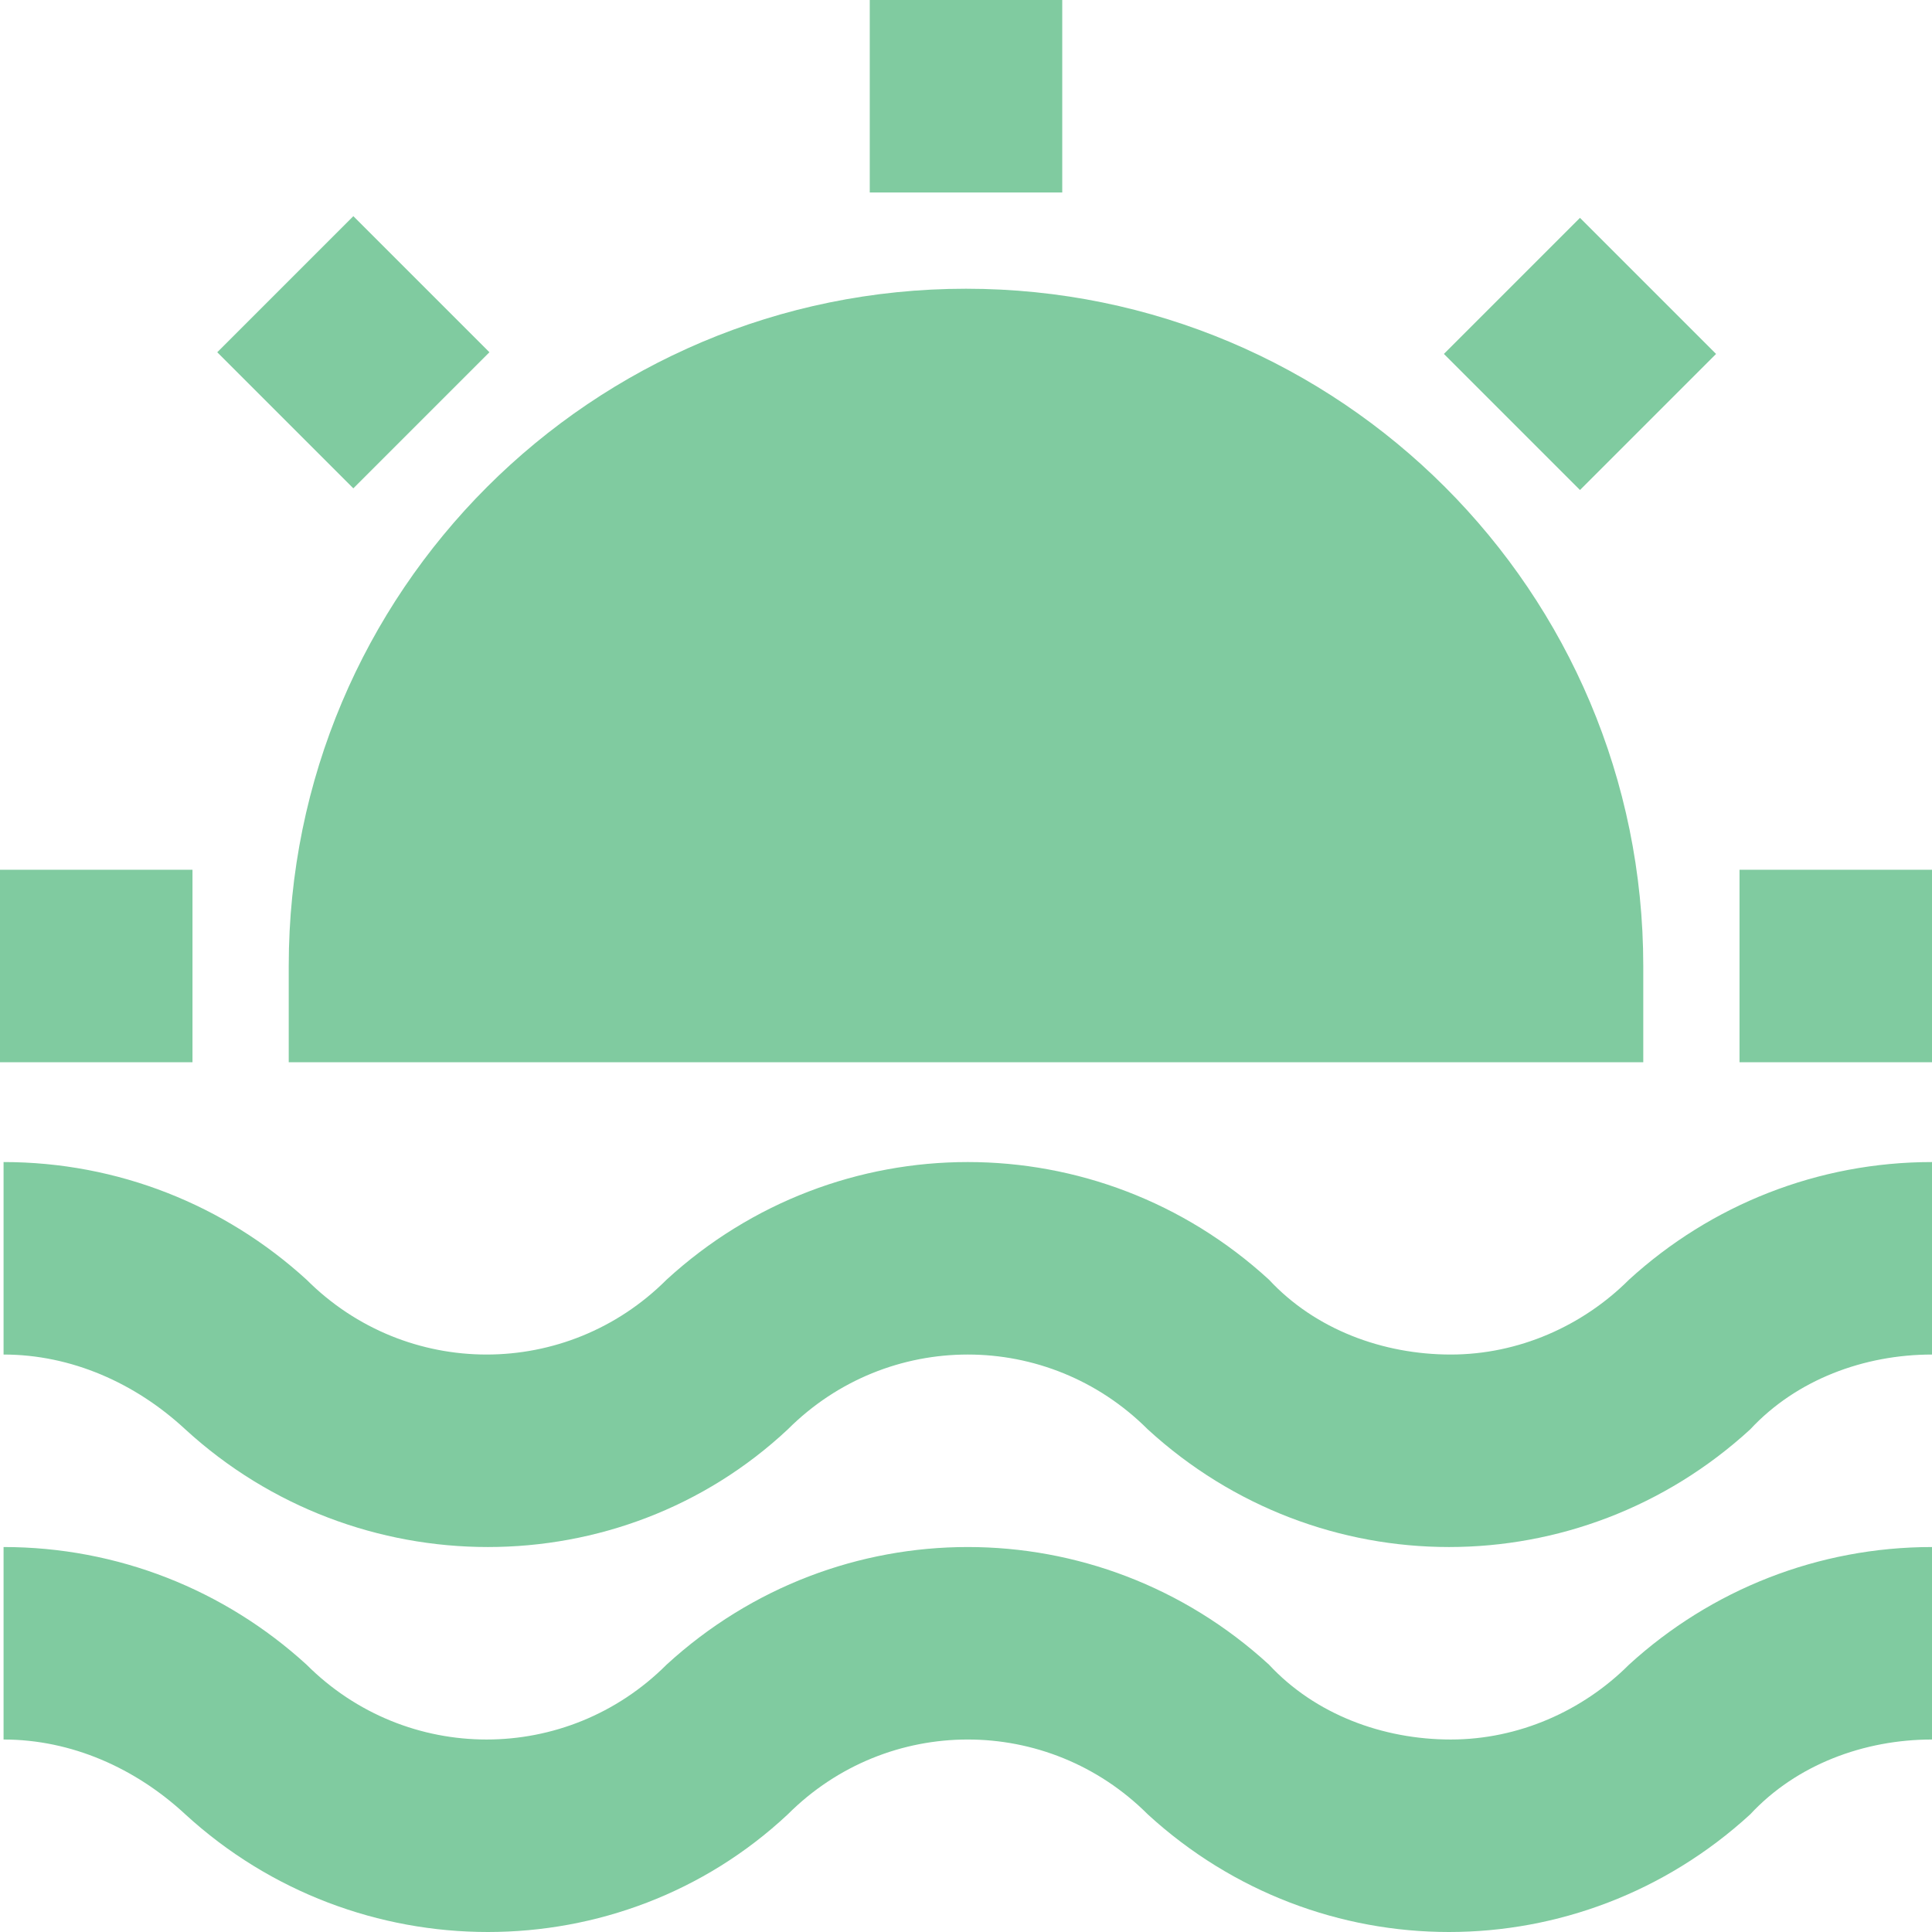
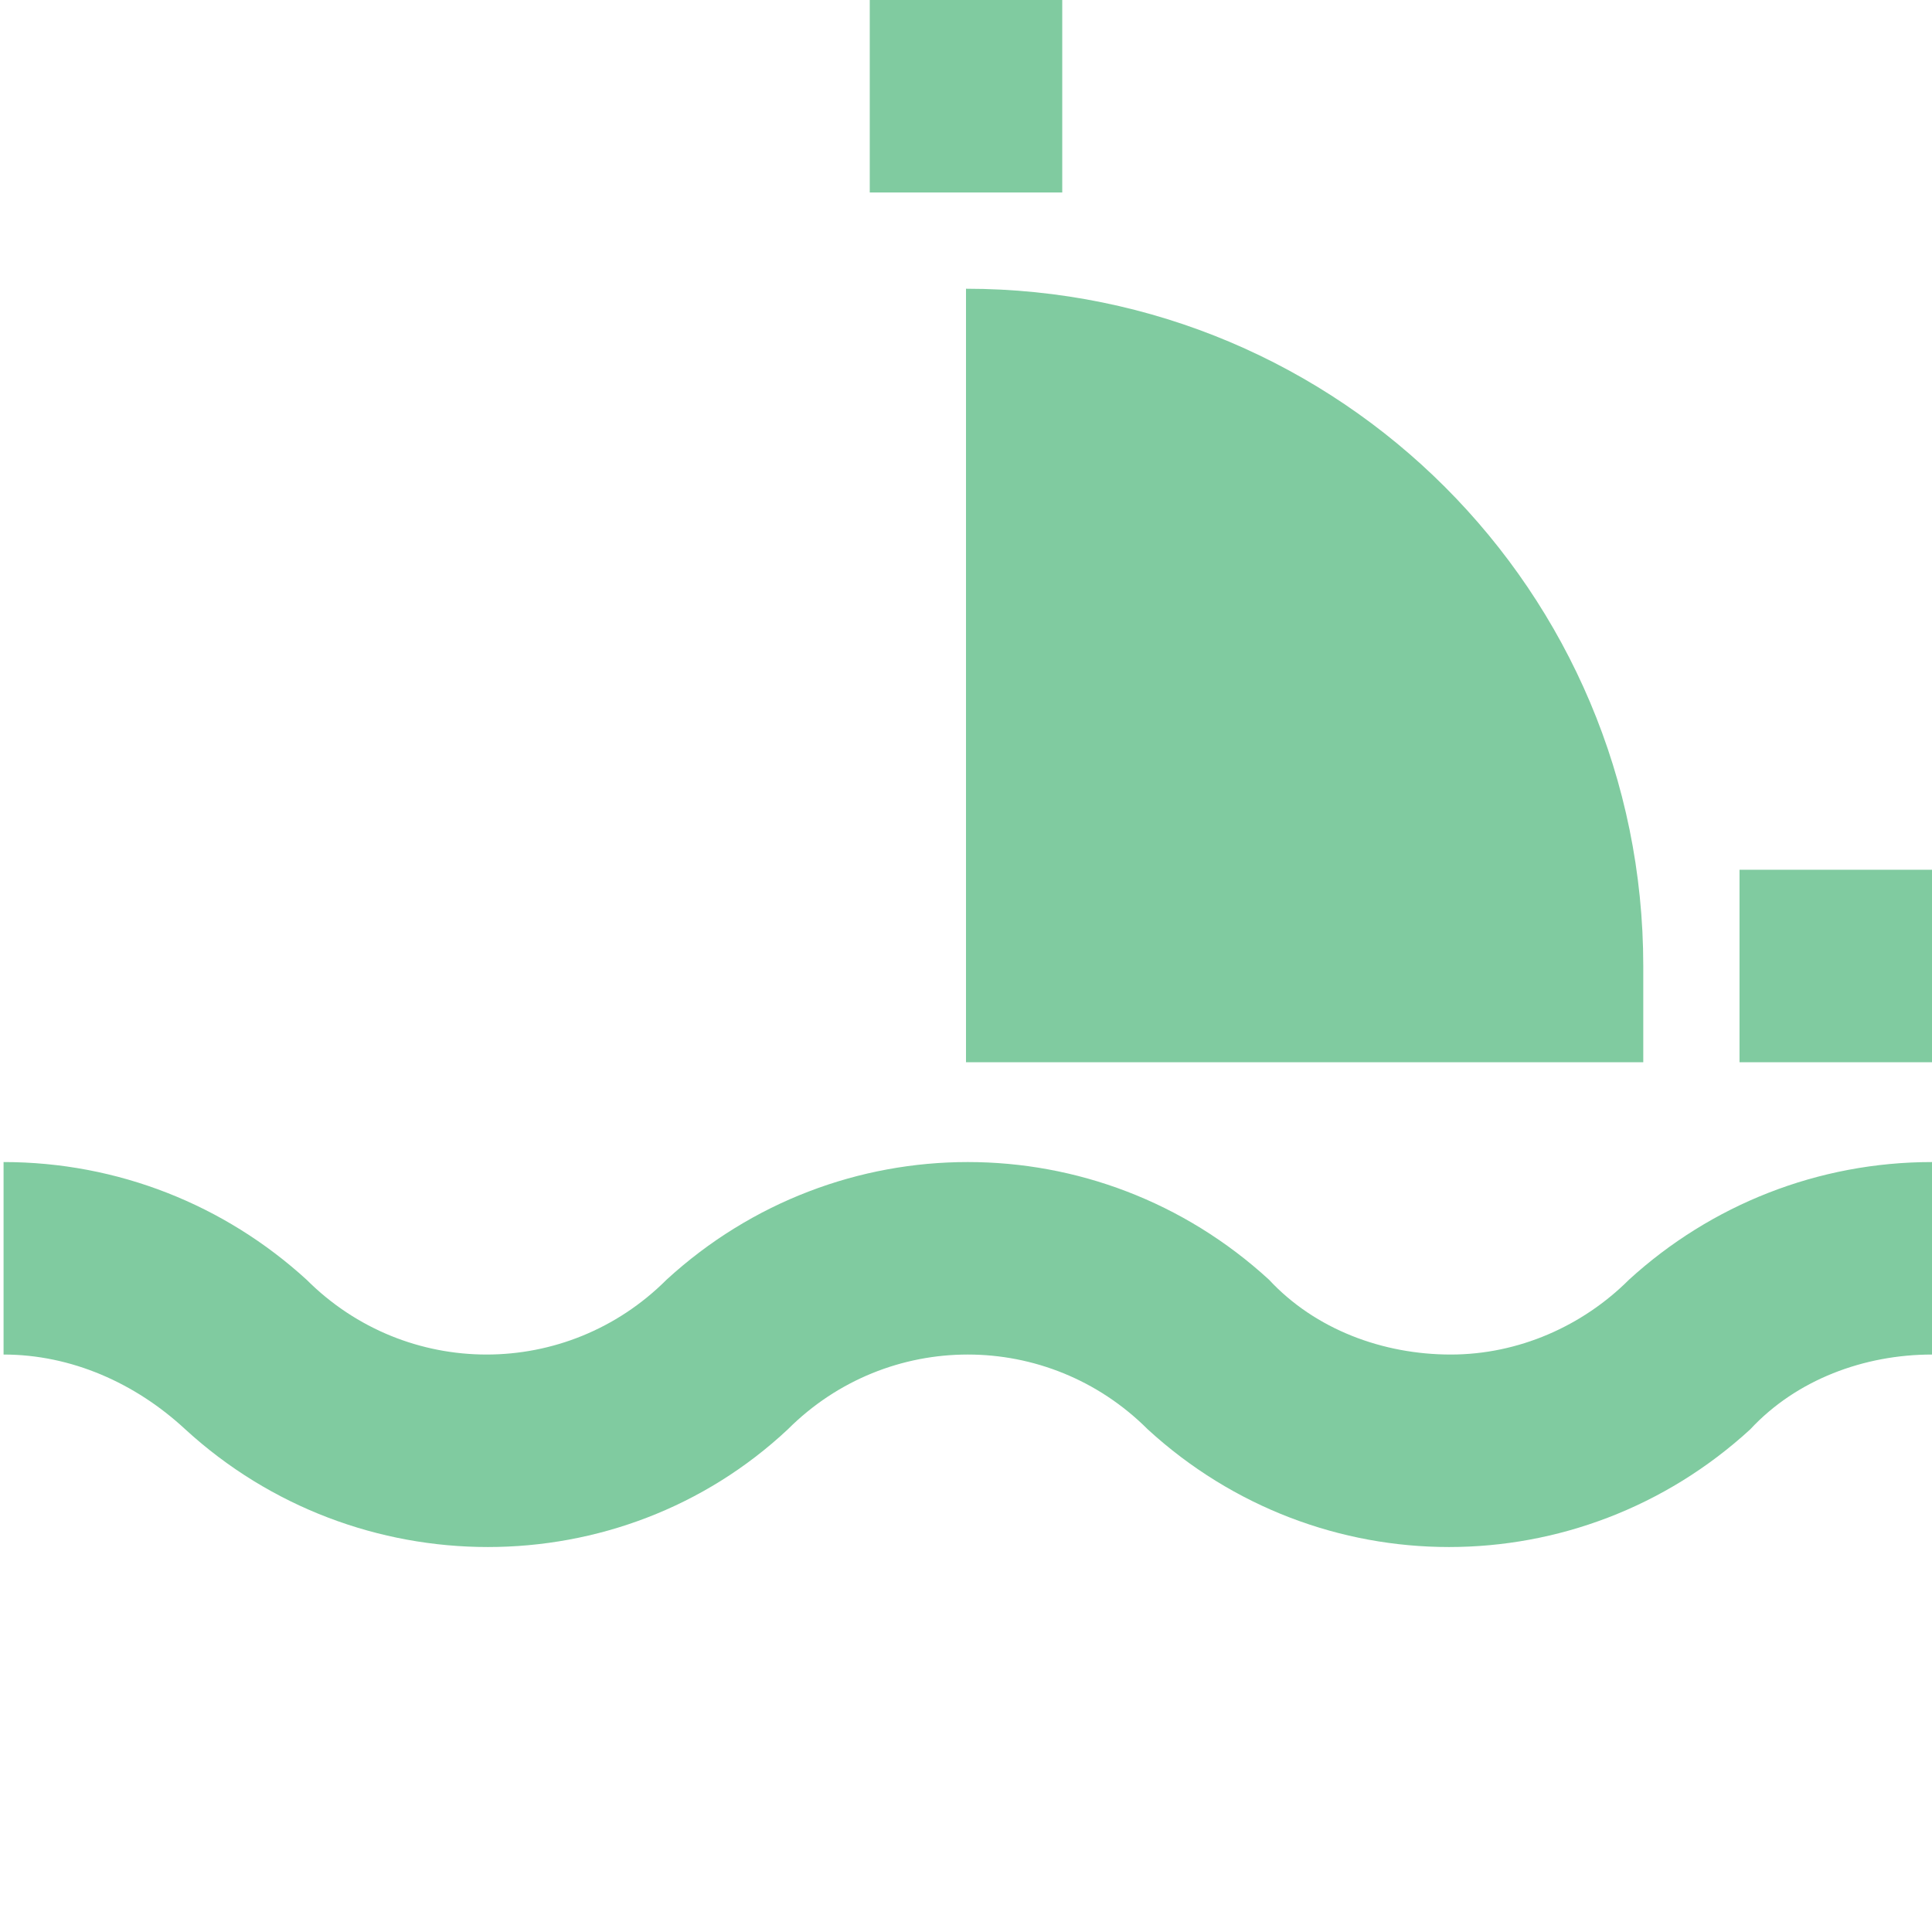
<svg xmlns="http://www.w3.org/2000/svg" version="1.1" id="a" x="0px" y="0px" viewBox="0 0 54.2 54.2" style="enable-background:new 0 0 54.2 54.2;" xml:space="preserve">
  <style type="text/css">
	.st0{fill:#80CBA0;}
</style>
  <g id="b">
-     <path class="st0" d="M40.7,48.8c-1.9,0-3.8-0.7-5.1-2.1c-4.8-4.4-12.1-4.4-16.9,0c-2.8,2.8-7.3,2.8-10.1,0c0,0,0,0,0,0   c-2.3-2.1-5.3-3.3-8.5-3.3v5.4c1.9,0,3.7,0.8,5.1,2.1c4.8,4.4,12.2,4.4,16.9,0c2.8-2.8,7.3-2.8,10.1,0c0,0,0,0,0,0   c4.8,4.4,12.1,4.4,16.9,0c1.3-1.4,3.2-2.1,5.1-2.1v-5.4c-3.2,0-6.2,1.2-8.5,3.3C44.4,48,42.6,48.8,40.7,48.8z" />
    <path class="st0" d="M40.7,38c-1.9,0-3.8-0.7-5.1-2.1c-4.8-4.4-12.1-4.4-16.9,0c-2.8,2.8-7.3,2.8-10.1,0c0,0,0,0,0,0   c-2.3-2.1-5.3-3.3-8.5-3.3v5.4c1.9,0,3.7,0.8,5.1,2.1c4.8,4.4,12.2,4.4,16.9,0c2.8-2.8,7.3-2.8,10.1,0c0,0,0,0,0,0   c4.8,4.4,12.1,4.4,16.9,0c1.3-1.4,3.2-2.1,5.1-2.1v-5.4c-3.2,0-6.2,1.2-8.5,3.3C44.4,37.2,42.6,38,40.7,38z" />
-     <path class="st0" d="M8.1,29.8h38v-2.7c0-10.5-8.5-19-19-19s-19,8.5-19,19V29.8z" />
+     <path class="st0" d="M8.1,29.8h38v-2.7c0-10.5-8.5-19-19-19V29.8z" />
    <rect x="24.4" class="st0" width="5.4" height="5.4" />
-     <rect x="7.2" y="7.2" transform="matrix(0.707 -0.707 0.707 0.707 -4.086 9.882)" class="st0" width="5.4" height="5.4" />
-     <rect y="24.4" class="st0" width="5.4" height="5.4" />
    <rect x="48.8" y="24.4" class="st0" width="5.4" height="5.4" />
-     <rect x="41.6" y="7.2" transform="matrix(0.707 -0.707 0.707 0.707 6.005 34.25)" class="st0" width="5.4" height="5.4" />
  </g>
</svg>